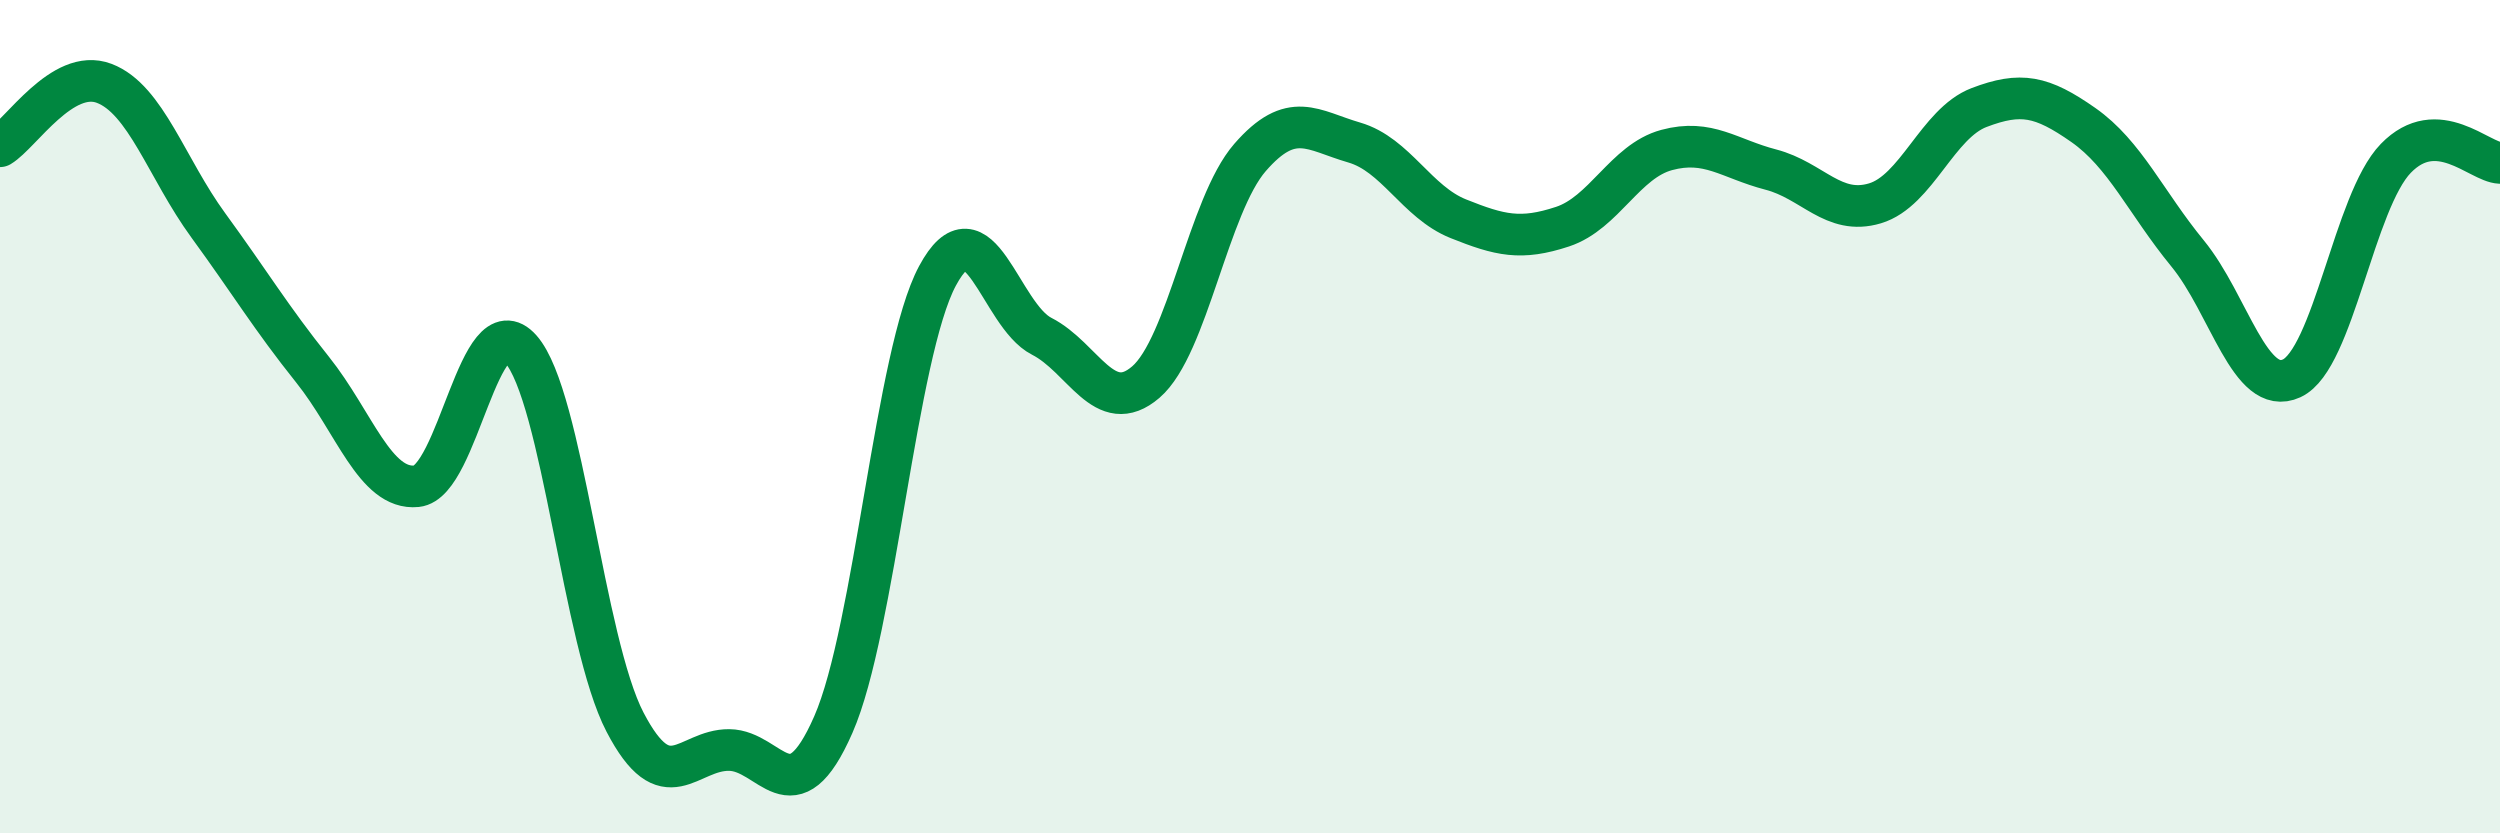
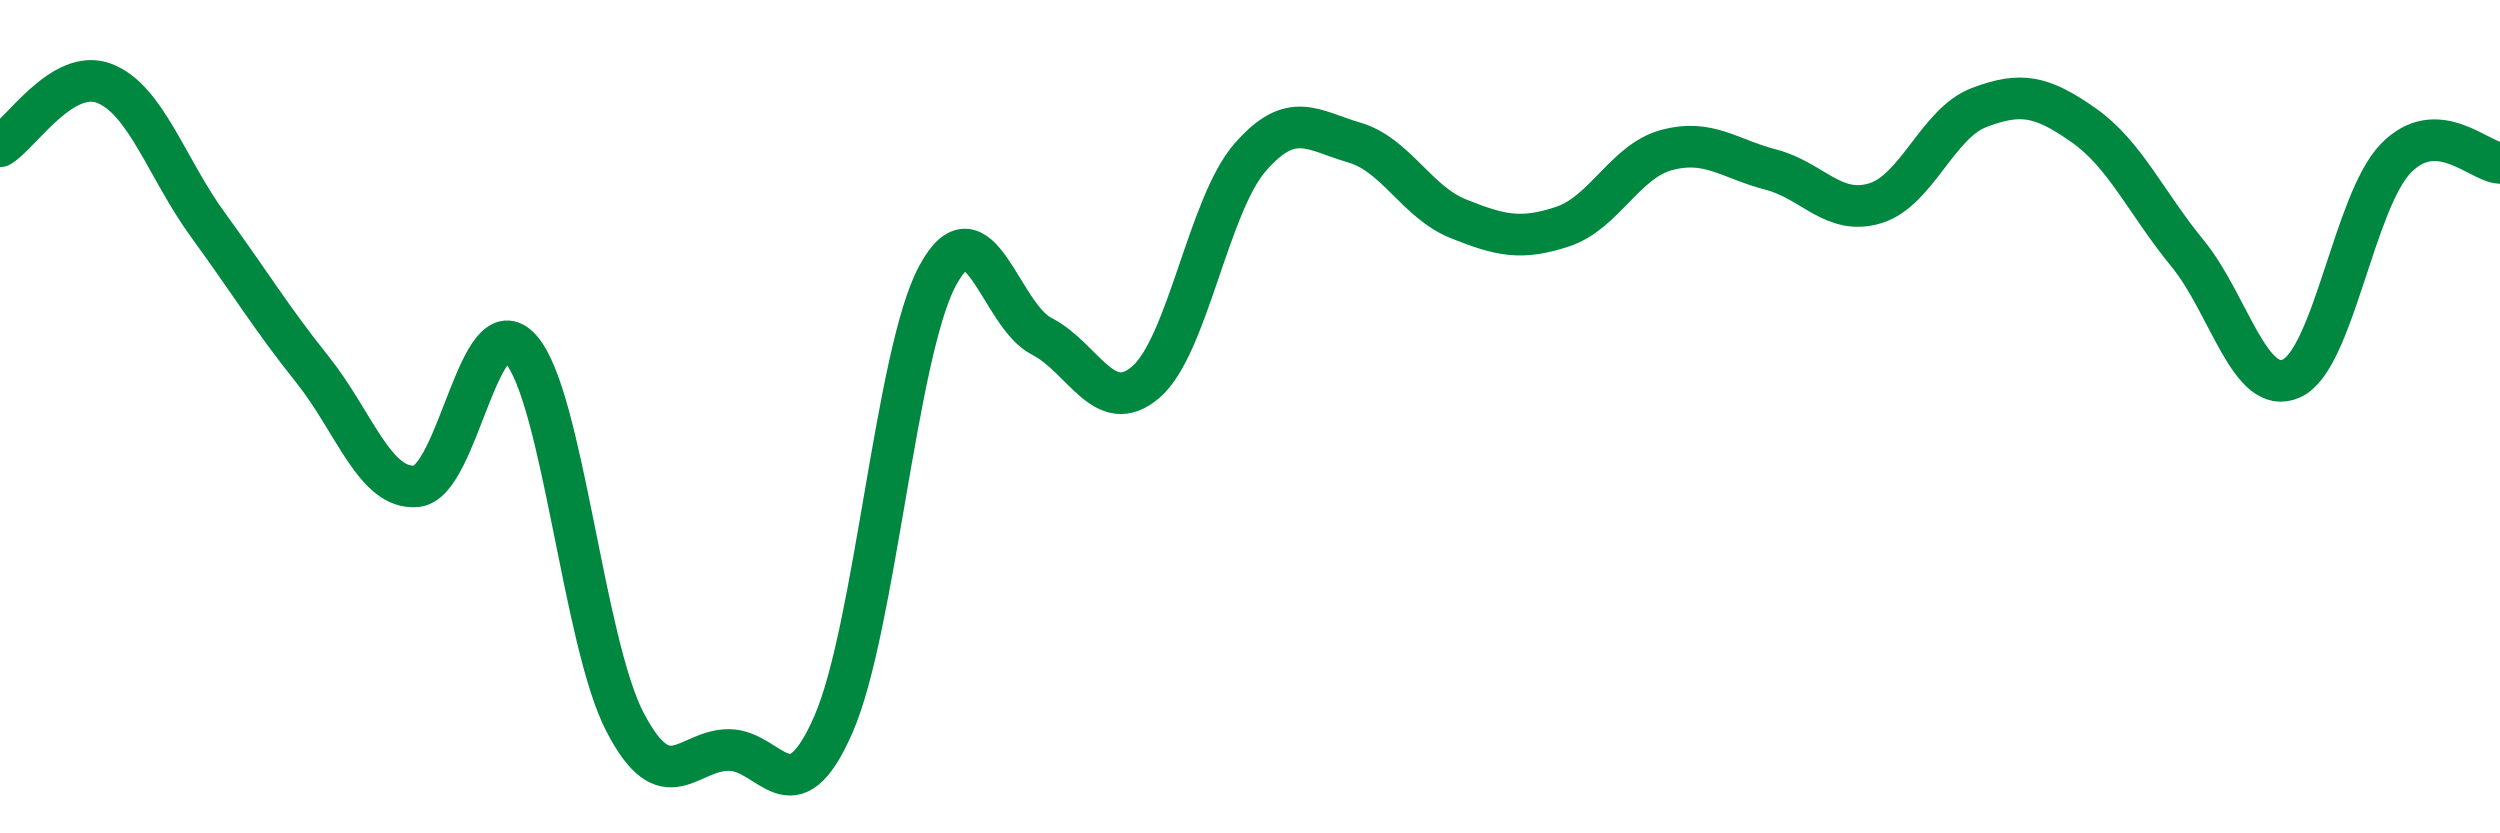
<svg xmlns="http://www.w3.org/2000/svg" width="60" height="20" viewBox="0 0 60 20">
-   <path d="M 0,3.51 C 0.5,3.21 1.5,1.62 2.5,2 C 3.5,2.38 4,4.04 5,5.41 C 6,6.78 6.5,7.62 7.5,8.87 C 8.5,10.12 9,11.77 10,11.67 C 11,11.57 11.5,7.25 12.5,8.38 C 13.5,9.51 14,15.41 15,17.33 C 16,19.25 16.5,17.99 17.5,18 C 18.5,18.01 19,19.67 20,17.39 C 21,15.11 21.5,8.48 22.5,6.62 C 23.5,4.76 24,7.56 25,8.07 C 26,8.58 26.5,10.03 27.5,9.17 C 28.5,8.31 29,4.93 30,3.78 C 31,2.63 31.5,3.13 32.5,3.42 C 33.5,3.71 34,4.85 35,5.25 C 36,5.65 36.5,5.77 37.5,5.44 C 38.5,5.11 39,3.87 40,3.6 C 41,3.33 41.5,3.81 42.5,4.07 C 43.5,4.33 44,5.18 45,4.88 C 46,4.58 46.5,2.96 47.5,2.58 C 48.5,2.2 49,2.3 50,3 C 51,3.7 51.5,4.86 52.5,6.08 C 53.5,7.3 54,9.54 55,9.08 C 56,8.62 56.5,4.83 57.5,3.8 C 58.5,2.77 59.5,3.89 60,3.91L60 20L0 20Z" fill="#008740" opacity="0.1" stroke-linecap="round" stroke-linejoin="round" />
  <path d="M 0,3.51 C 0.5,3.21 1.5,1.62 2.5,2 C 3.5,2.38 4,4.04 5,5.41 C 6,6.78 6.5,7.62 7.5,8.87 C 8.5,10.12 9,11.77 10,11.67 C 11,11.57 11.5,7.25 12.5,8.38 C 13.5,9.51 14,15.41 15,17.33 C 16,19.25 16.5,17.99 17.5,18 C 18.5,18.01 19,19.67 20,17.39 C 21,15.11 21.5,8.48 22.5,6.62 C 23.5,4.76 24,7.56 25,8.07 C 26,8.58 26.5,10.03 27.5,9.17 C 28.5,8.31 29,4.93 30,3.78 C 31,2.63 31.5,3.13 32.5,3.42 C 33.5,3.71 34,4.85 35,5.25 C 36,5.65 36.5,5.77 37.5,5.44 C 38.5,5.11 39,3.87 40,3.6 C 41,3.33 41.5,3.81 42.5,4.07 C 43.5,4.33 44,5.18 45,4.88 C 46,4.58 46.5,2.96 47.5,2.58 C 48.5,2.2 49,2.3 50,3 C 51,3.7 51.5,4.86 52.5,6.08 C 53.5,7.3 54,9.54 55,9.08 C 56,8.62 56.5,4.83 57.5,3.8 C 58.5,2.77 59.5,3.89 60,3.91" stroke="#008740" stroke-width="1" fill="none" stroke-linecap="round" stroke-linejoin="round" />
</svg>